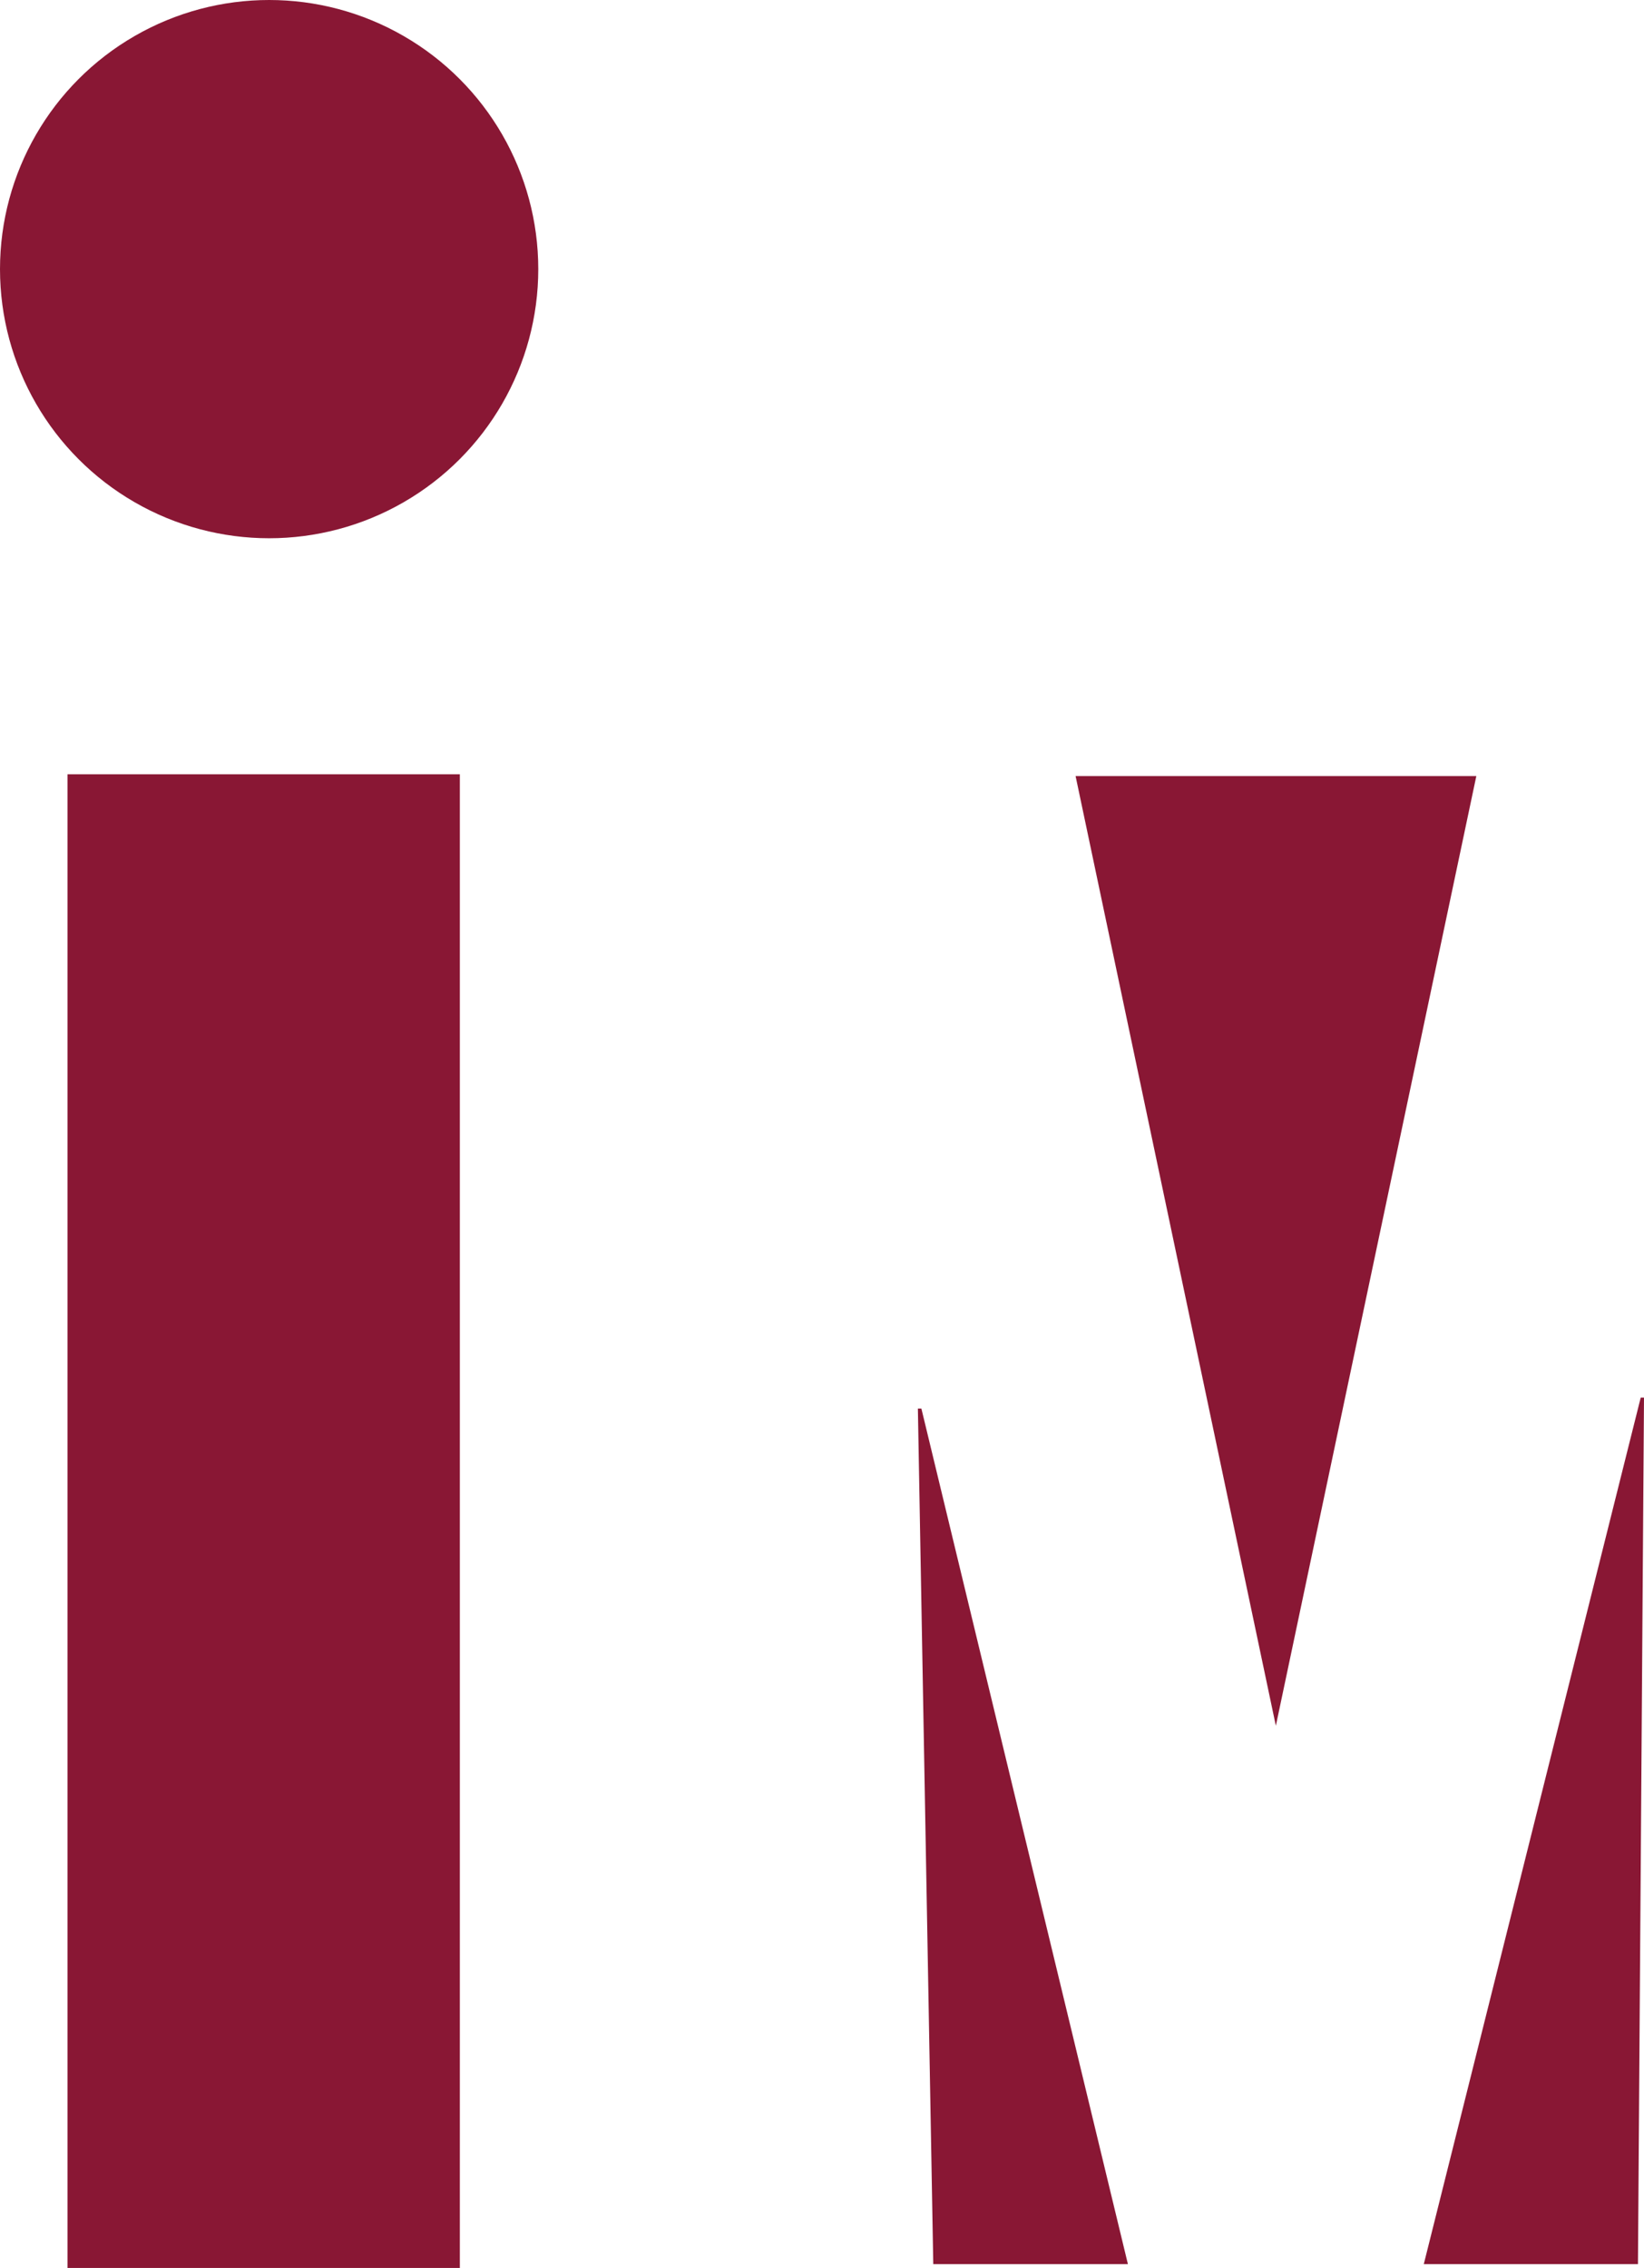
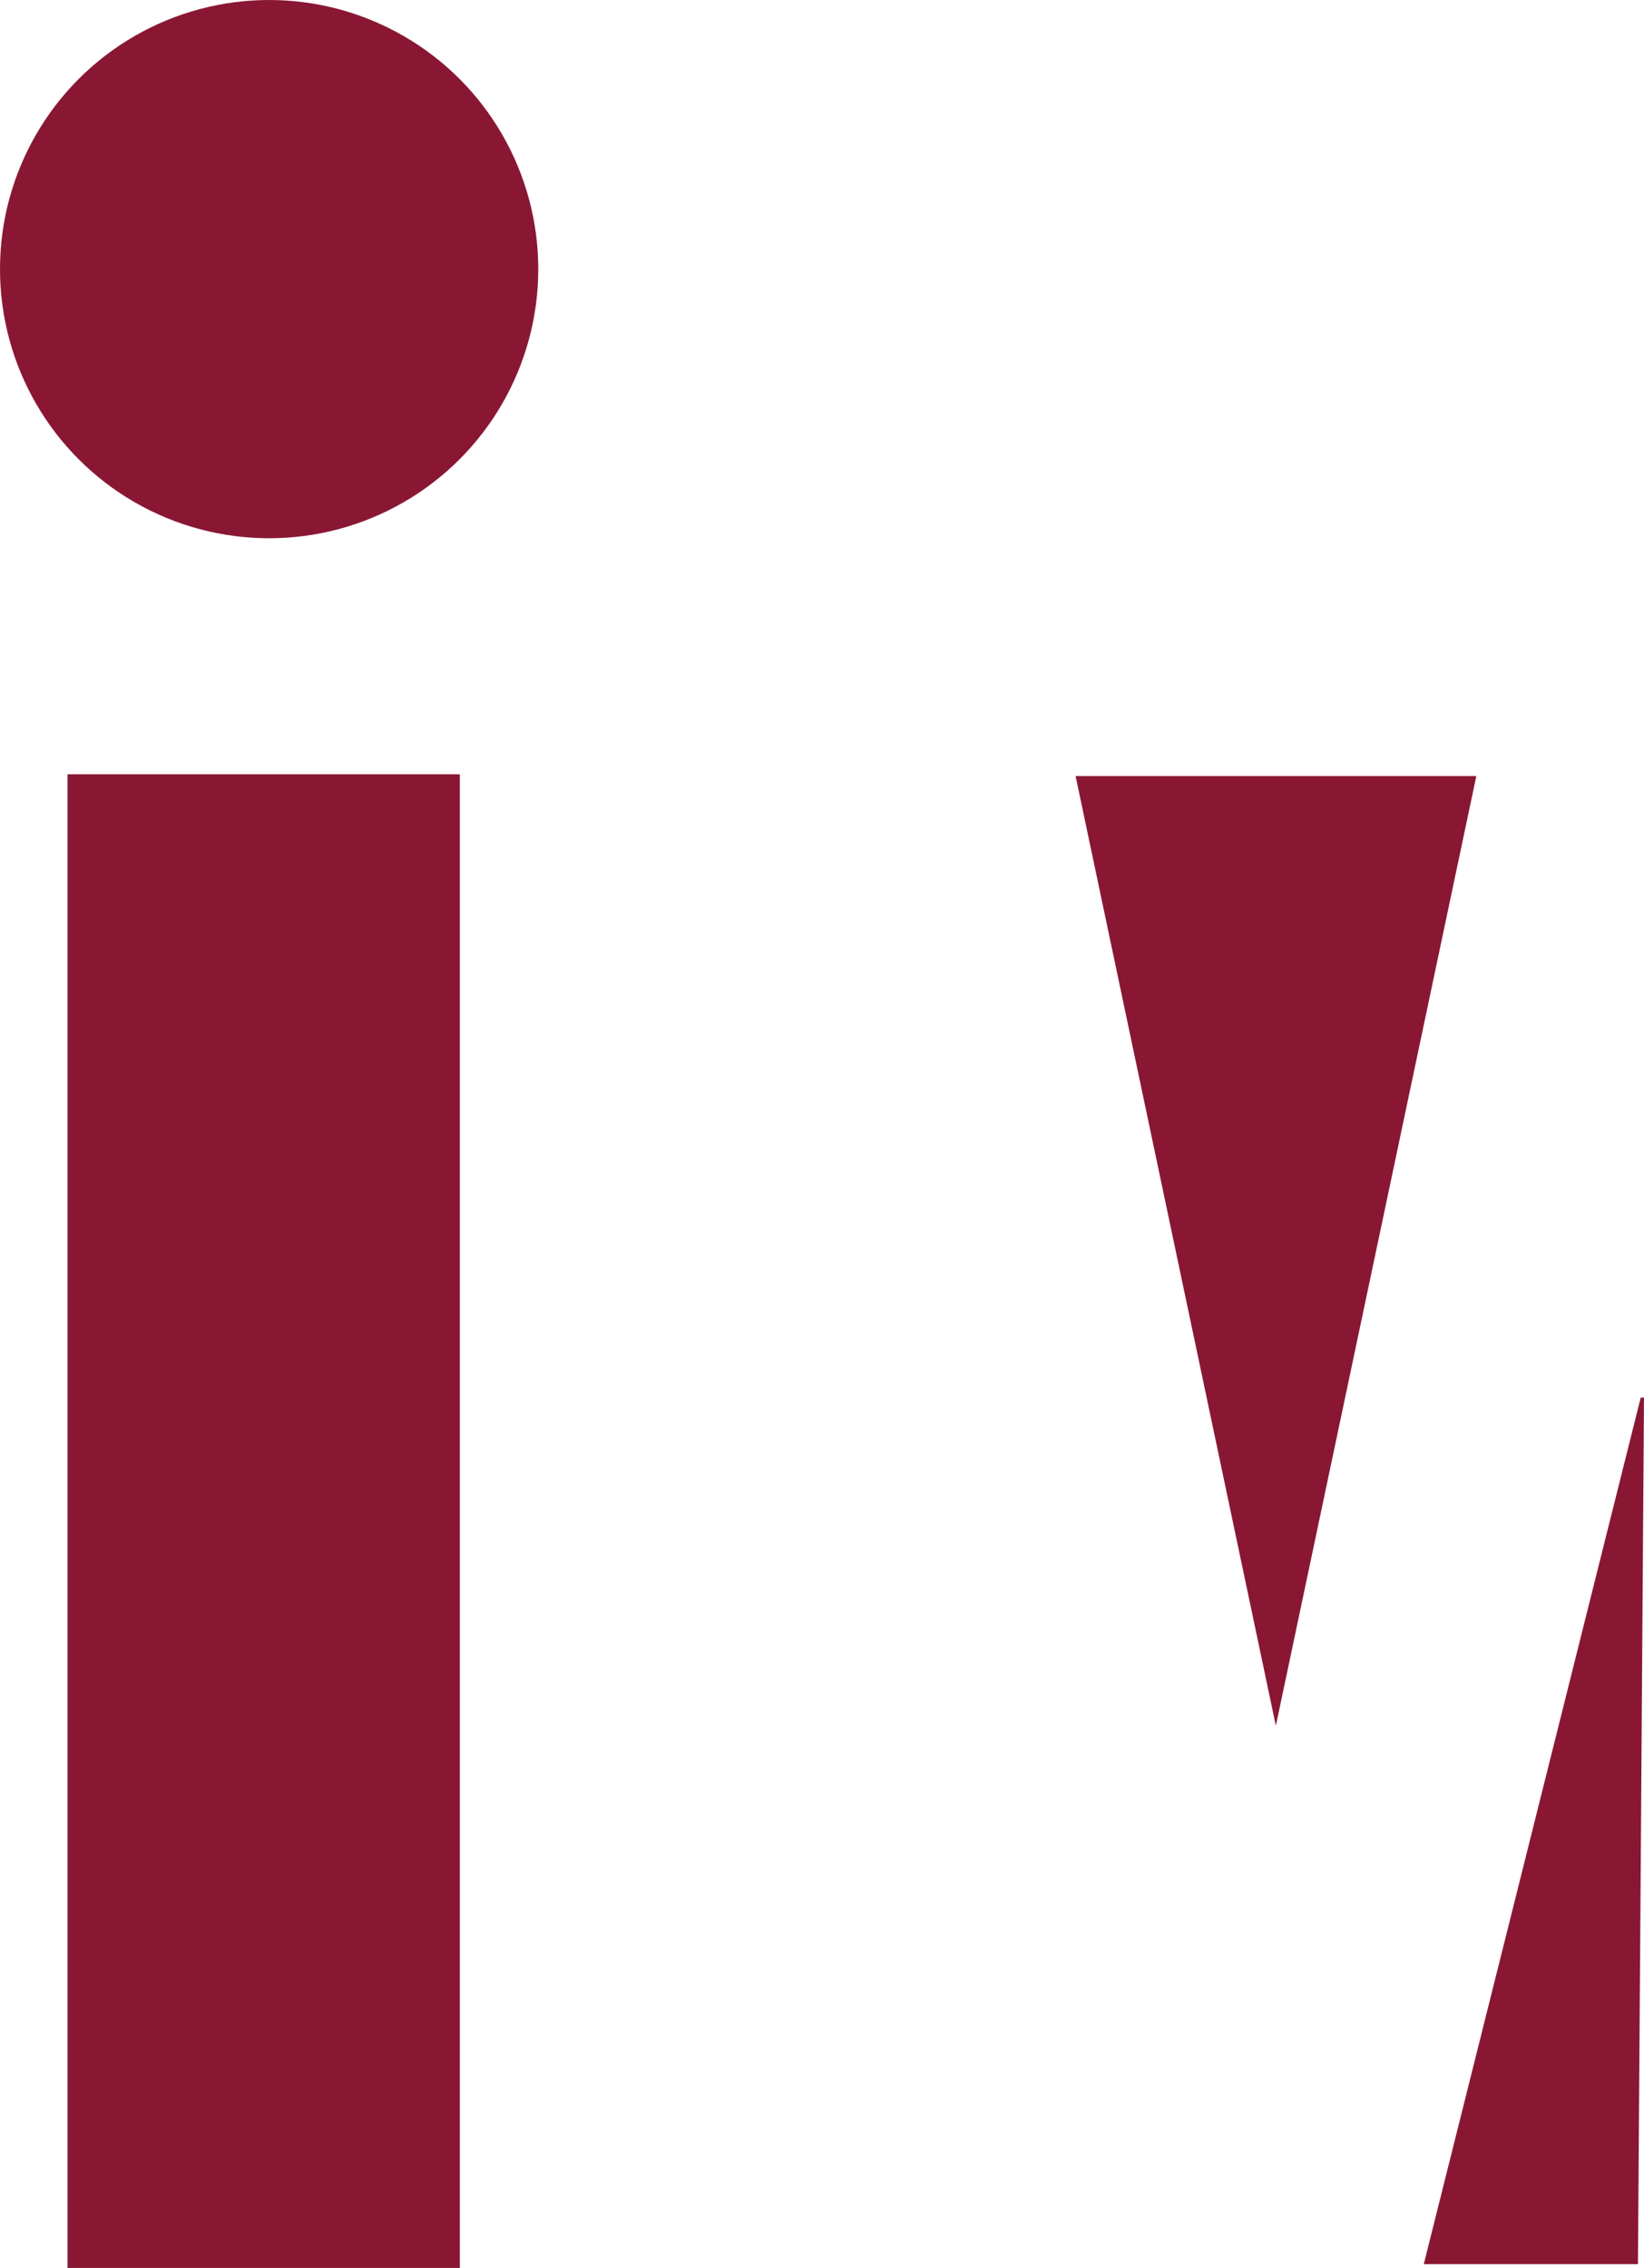
<svg xmlns="http://www.w3.org/2000/svg" version="1.1" id="Layer_1" x="0px" y="0px" width="15.491px" height="21.371px" viewBox="0 0 15.491 21.371" enable-background="new 0 0 15.491 21.371" xml:space="preserve">
  <polygon id="XMLID_312_" fill="#891734" points="10.135,7.313 12.022,16.262 13.911,7.313 " />
  <polygon id="XMLID_311_" fill="#891734" points="13.416,21.335 15.434,21.335 15.491,13.17 15.46,13.17 " />
-   <polygon id="XMLID_310_" fill="#891734" points="8.649,13.273 8.794,21.335 10.628,21.335 8.682,13.273 " />
  <circle id="XMLID_309_" fill="#891734" cx="2.536" cy="2.536" r="2.536" />
  <rect id="XMLID_308_" x="0.636" y="7.296" fill="#891734" width="3.697" height="14.075" />
</svg>